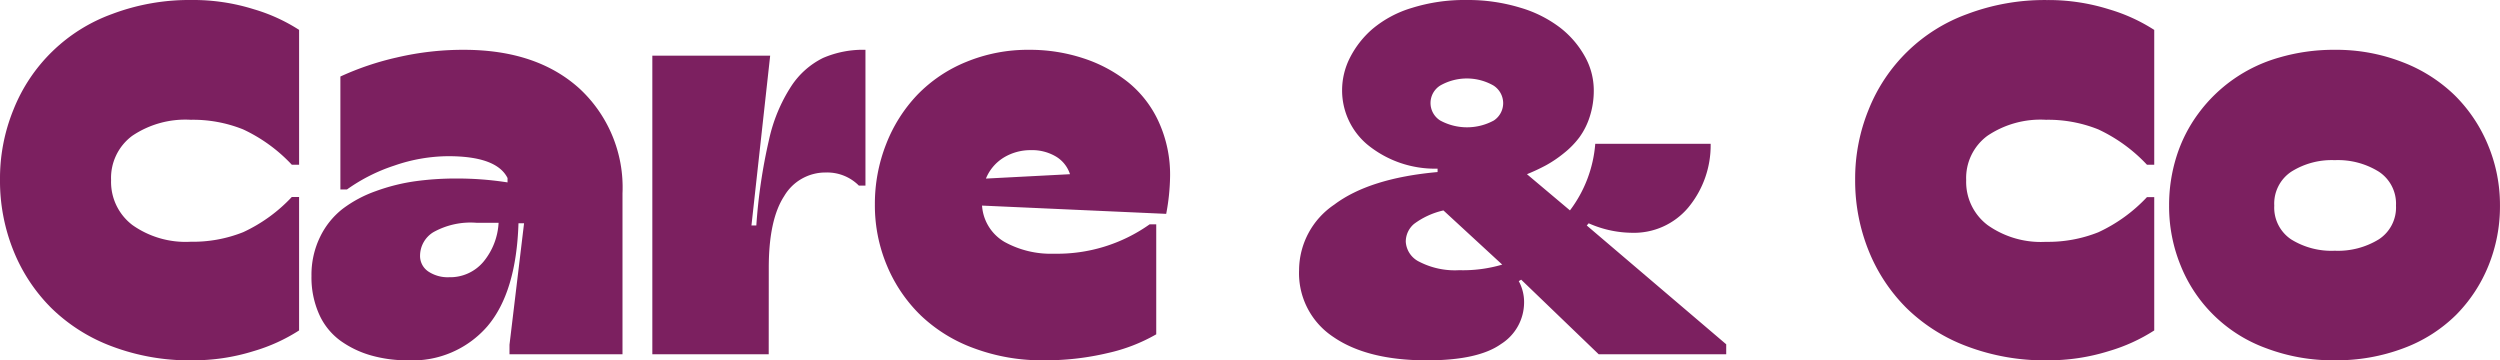
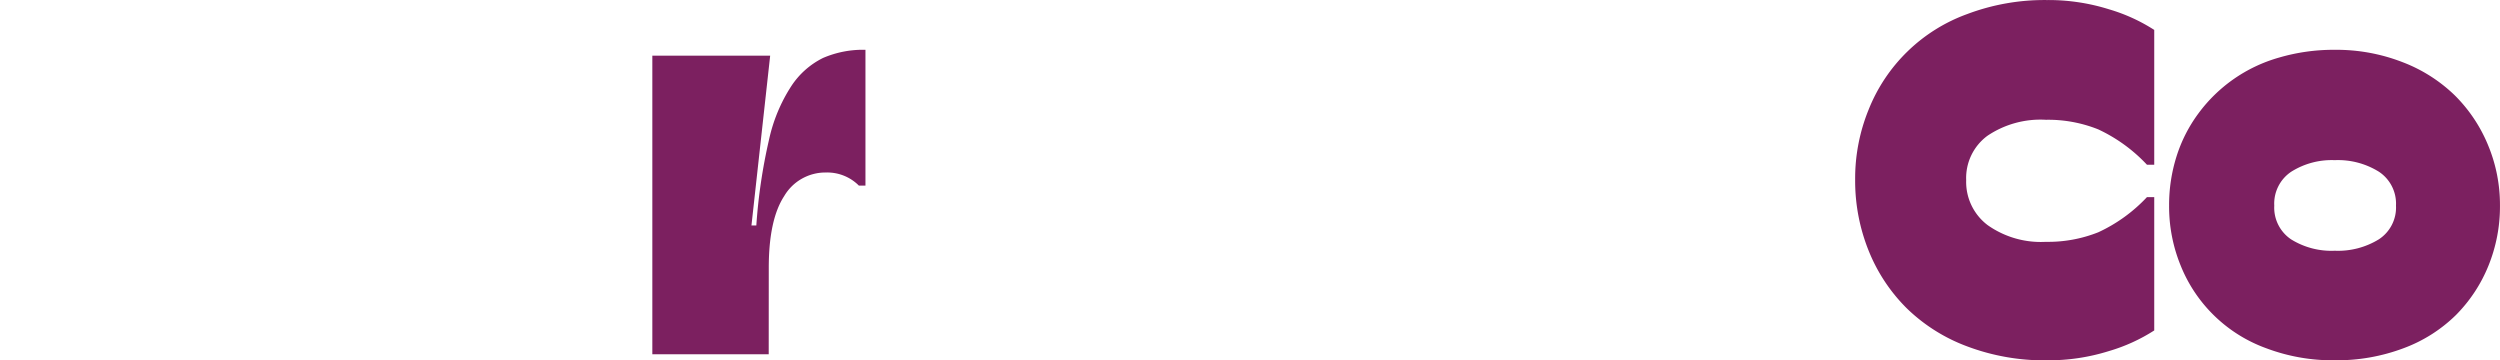
<svg xmlns="http://www.w3.org/2000/svg" width="237.207" height="34.187" viewBox="0 0 237.207 34.187">
  <defs>
    <style>.a{fill:#7c2060;}</style>
  </defs>
-   <path class="a" d="M18.189,41.1a20.846,20.846,0,0,1-7.562-1.325A16.4,16.4,0,0,1,4.875,36.14a16.183,16.183,0,0,1-3.6-5.452A17.722,17.722,0,0,1,0,23.945a17.28,17.28,0,0,1,1.28-6.639,15.887,15.887,0,0,1,9.336-9.06,20.77,20.77,0,0,1,7.573-1.337,19.186,19.186,0,0,1,5.89.876,16.532,16.532,0,0,1,4.3,1.959V22.538h-.692a15.029,15.029,0,0,0-4.622-3.354,12.786,12.786,0,0,0-4.967-.91A9.006,9.006,0,0,0,12.54,19.8a4.977,4.977,0,0,0-2,4.2,5.139,5.139,0,0,0,2.029,4.265A8.735,8.735,0,0,0,18.1,29.846a12.866,12.866,0,0,0,4.98-.91A14.86,14.86,0,0,0,27.686,25.6h.692V38.261a16.532,16.532,0,0,1-4.3,1.959,19.21,19.21,0,0,1-5.89.876" transform="translate(0 -6.909)" />
-   <path class="a" d="M46.008,42.267a12.487,12.487,0,0,1-3.469-.462,9.393,9.393,0,0,1-2.893-1.383,6.237,6.237,0,0,1-2.029-2.5,8.542,8.542,0,0,1-.737-3.654,8.184,8.184,0,0,1,.818-3.711A7.541,7.541,0,0,1,39.831,27.9a11.674,11.674,0,0,1,3.146-1.683,18.357,18.357,0,0,1,3.7-.934,28.111,28.111,0,0,1,3.942-.265,31.061,31.061,0,0,1,4.864.369v-.415Q54.446,22.9,49.859,22.9a15.847,15.847,0,0,0-5.106.887,16.616,16.616,0,0,0-4.507,2.271h-.623V15.341a26.977,26.977,0,0,1,5.359-1.809,27.567,27.567,0,0,1,6.351-.726q6.938,0,11,3.7a12.775,12.775,0,0,1,4.057,9.925v15.26H55.668v-.9l1.383-11.526h-.53q-.207,6.547-2.951,9.774a9.4,9.4,0,0,1-7.562,3.228m3.9-7.884a4.123,4.123,0,0,0,3.285-1.463,6.312,6.312,0,0,0,1.441-3.7H52.555a7.228,7.228,0,0,0-4.126.9,2.623,2.623,0,0,0-1.245,2.167,1.775,1.775,0,0,0,.785,1.556,3.319,3.319,0,0,0,1.936.542" transform="translate(-7.326 -8.08)" />
  <path class="a" d="M88.282,41.691H77.239V13.36H88.42L86.644,29.473h.462a51.606,51.606,0,0,1,1.2-8.114,15.319,15.319,0,0,1,2.132-5.129,7.675,7.675,0,0,1,3-2.652,9.543,9.543,0,0,1,4.023-.772V25.693h-.622a4.223,4.223,0,0,0-3.112-1.245,4.53,4.53,0,0,0-3.976,2.236q-1.464,2.237-1.464,6.8Z" transform="translate(-15.344 -8.08)" />
-   <path class="a" d="M119.566,42.267A18.44,18.44,0,0,1,113,41.126,14.489,14.489,0,0,1,107.936,38a14.189,14.189,0,0,1-3.193-4.7,14.729,14.729,0,0,1-1.153-5.809,15.47,15.47,0,0,1,1.061-5.717,14.258,14.258,0,0,1,2.951-4.68,13.543,13.543,0,0,1,4.645-3.135,15.335,15.335,0,0,1,5.982-1.153,16.25,16.25,0,0,1,5.129.8,13.539,13.539,0,0,1,4.254,2.27,10.342,10.342,0,0,1,2.916,3.781,12.043,12.043,0,0,1,1.072,5.141,20.264,20.264,0,0,1-.369,3.573l-17.473-.784a4.314,4.314,0,0,0,2.132,3.447,9.092,9.092,0,0,0,4.714,1.118,15.154,15.154,0,0,0,9.059-2.789h.623V39.8a16.309,16.309,0,0,1-4.588,1.775,25.665,25.665,0,0,1-6.132.692m-5.44-17.243,7.977-.415a3.034,3.034,0,0,0-1.326-1.672,4.43,4.43,0,0,0-2.386-.611,4.894,4.894,0,0,0-2.535.68,4.181,4.181,0,0,0-1.729,2.017" transform="translate(-20.579 -8.08)" />
-   <path class="a" d="M165.964,41.1q-5.694,0-8.921-2.237a7.238,7.238,0,0,1-3.227-6.316,7.535,7.535,0,0,1,3.342-6.224q3.343-2.512,9.8-3.089v-.323a10.114,10.114,0,0,1-6.674-2.293,6.711,6.711,0,0,1-2.386-5.153,6.819,6.819,0,0,1,.749-3.088A8.97,8.97,0,0,1,160.8,9.641a10.461,10.461,0,0,1,3.723-1.983,16.753,16.753,0,0,1,5.176-.749,17.042,17.042,0,0,1,5.094.726,11.6,11.6,0,0,1,3.827,1.925,8.964,8.964,0,0,1,2.328,2.732,6.571,6.571,0,0,1,.83,3.169,7.987,7.987,0,0,1-.381,2.513,6.854,6.854,0,0,1-.98,1.959,8.229,8.229,0,0,1-1.475,1.51,11.367,11.367,0,0,1-1.683,1.141,18.436,18.436,0,0,1-1.821.853l4.08,3.435a12.026,12.026,0,0,0,2.4-6.316h10.95a9.249,9.249,0,0,1-2.121,6.04,6.729,6.729,0,0,1-5.371,2.4,10.321,10.321,0,0,1-4.08-.9l-.184.208,13.232,11.273v.945h-12.1l-7.354-7.077-.23.139a4.144,4.144,0,0,1,.506,2.028,4.67,4.67,0,0,1-2.178,3.931q-2.178,1.555-7.02,1.556m3.066-8.553a13.162,13.162,0,0,0,4.057-.53l-5.578-5.141a7.4,7.4,0,0,0-2.789,1.28,2.2,2.2,0,0,0-.784,1.694,2.261,2.261,0,0,0,1.291,1.9,7.349,7.349,0,0,0,3.8.795m-1.844-14.212a5.328,5.328,0,0,0,5.106.011,1.97,1.97,0,0,0,.888-1.66,1.99,1.99,0,0,0-.922-1.66,5.1,5.1,0,0,0-5.048,0,1.957,1.957,0,0,0-.023,3.308" transform="translate(-30.556 -6.909)" />
  <path class="a" d="M237.851,41.1a20.852,20.852,0,0,1-7.562-1.325,16.386,16.386,0,0,1-5.751-3.631,16.2,16.2,0,0,1-3.6-5.452,17.737,17.737,0,0,1-1.279-6.743,17.3,17.3,0,0,1,1.279-6.639,15.893,15.893,0,0,1,9.336-9.06,20.79,20.79,0,0,1,7.573-1.337,19.182,19.182,0,0,1,5.89.876,16.539,16.539,0,0,1,4.3,1.959V22.538h-.692a15.039,15.039,0,0,0-4.622-3.354,12.79,12.79,0,0,0-4.968-.91A9,9,0,0,0,232.2,19.8a4.976,4.976,0,0,0-2.006,4.2,5.138,5.138,0,0,0,2.029,4.264,8.736,8.736,0,0,0,5.532,1.591,12.866,12.866,0,0,0,4.98-.91,14.853,14.853,0,0,0,4.61-3.331h.692V38.261a16.539,16.539,0,0,1-4.3,1.959,19.206,19.206,0,0,1-5.89.876" transform="translate(-43.637 -6.909)" />
  <path class="a" d="M272.552,42.267a17.918,17.918,0,0,1-6.524-1.152,13.819,13.819,0,0,1-8.092-7.816,14.806,14.806,0,0,1-1.106-5.717,15.322,15.322,0,0,1,.7-4.645,13.827,13.827,0,0,1,2.063-4.068,14.366,14.366,0,0,1,7.63-5.314,18.4,18.4,0,0,1,5.325-.749,17.293,17.293,0,0,1,6.443,1.176,14.543,14.543,0,0,1,4.968,3.169,14.333,14.333,0,0,1,3.135,4.7,14.735,14.735,0,0,1,1.13,5.729,14.948,14.948,0,0,1-1.095,5.717,14.172,14.172,0,0,1-3.078,4.669,14.025,14.025,0,0,1-4.956,3.147,17.986,17.986,0,0,1-6.547,1.152M268.4,30.787a7.235,7.235,0,0,0,4.149,1.083,7.4,7.4,0,0,0,4.184-1.083,3.6,3.6,0,0,0,1.625-3.2,3.629,3.629,0,0,0-1.625-3.216,7.343,7.343,0,0,0-4.184-1.095,7.2,7.2,0,0,0-4.126,1.095,3.638,3.638,0,0,0-1.614,3.216,3.626,3.626,0,0,0,1.591,3.2" transform="translate(-51.02 -8.08)" />
</svg>